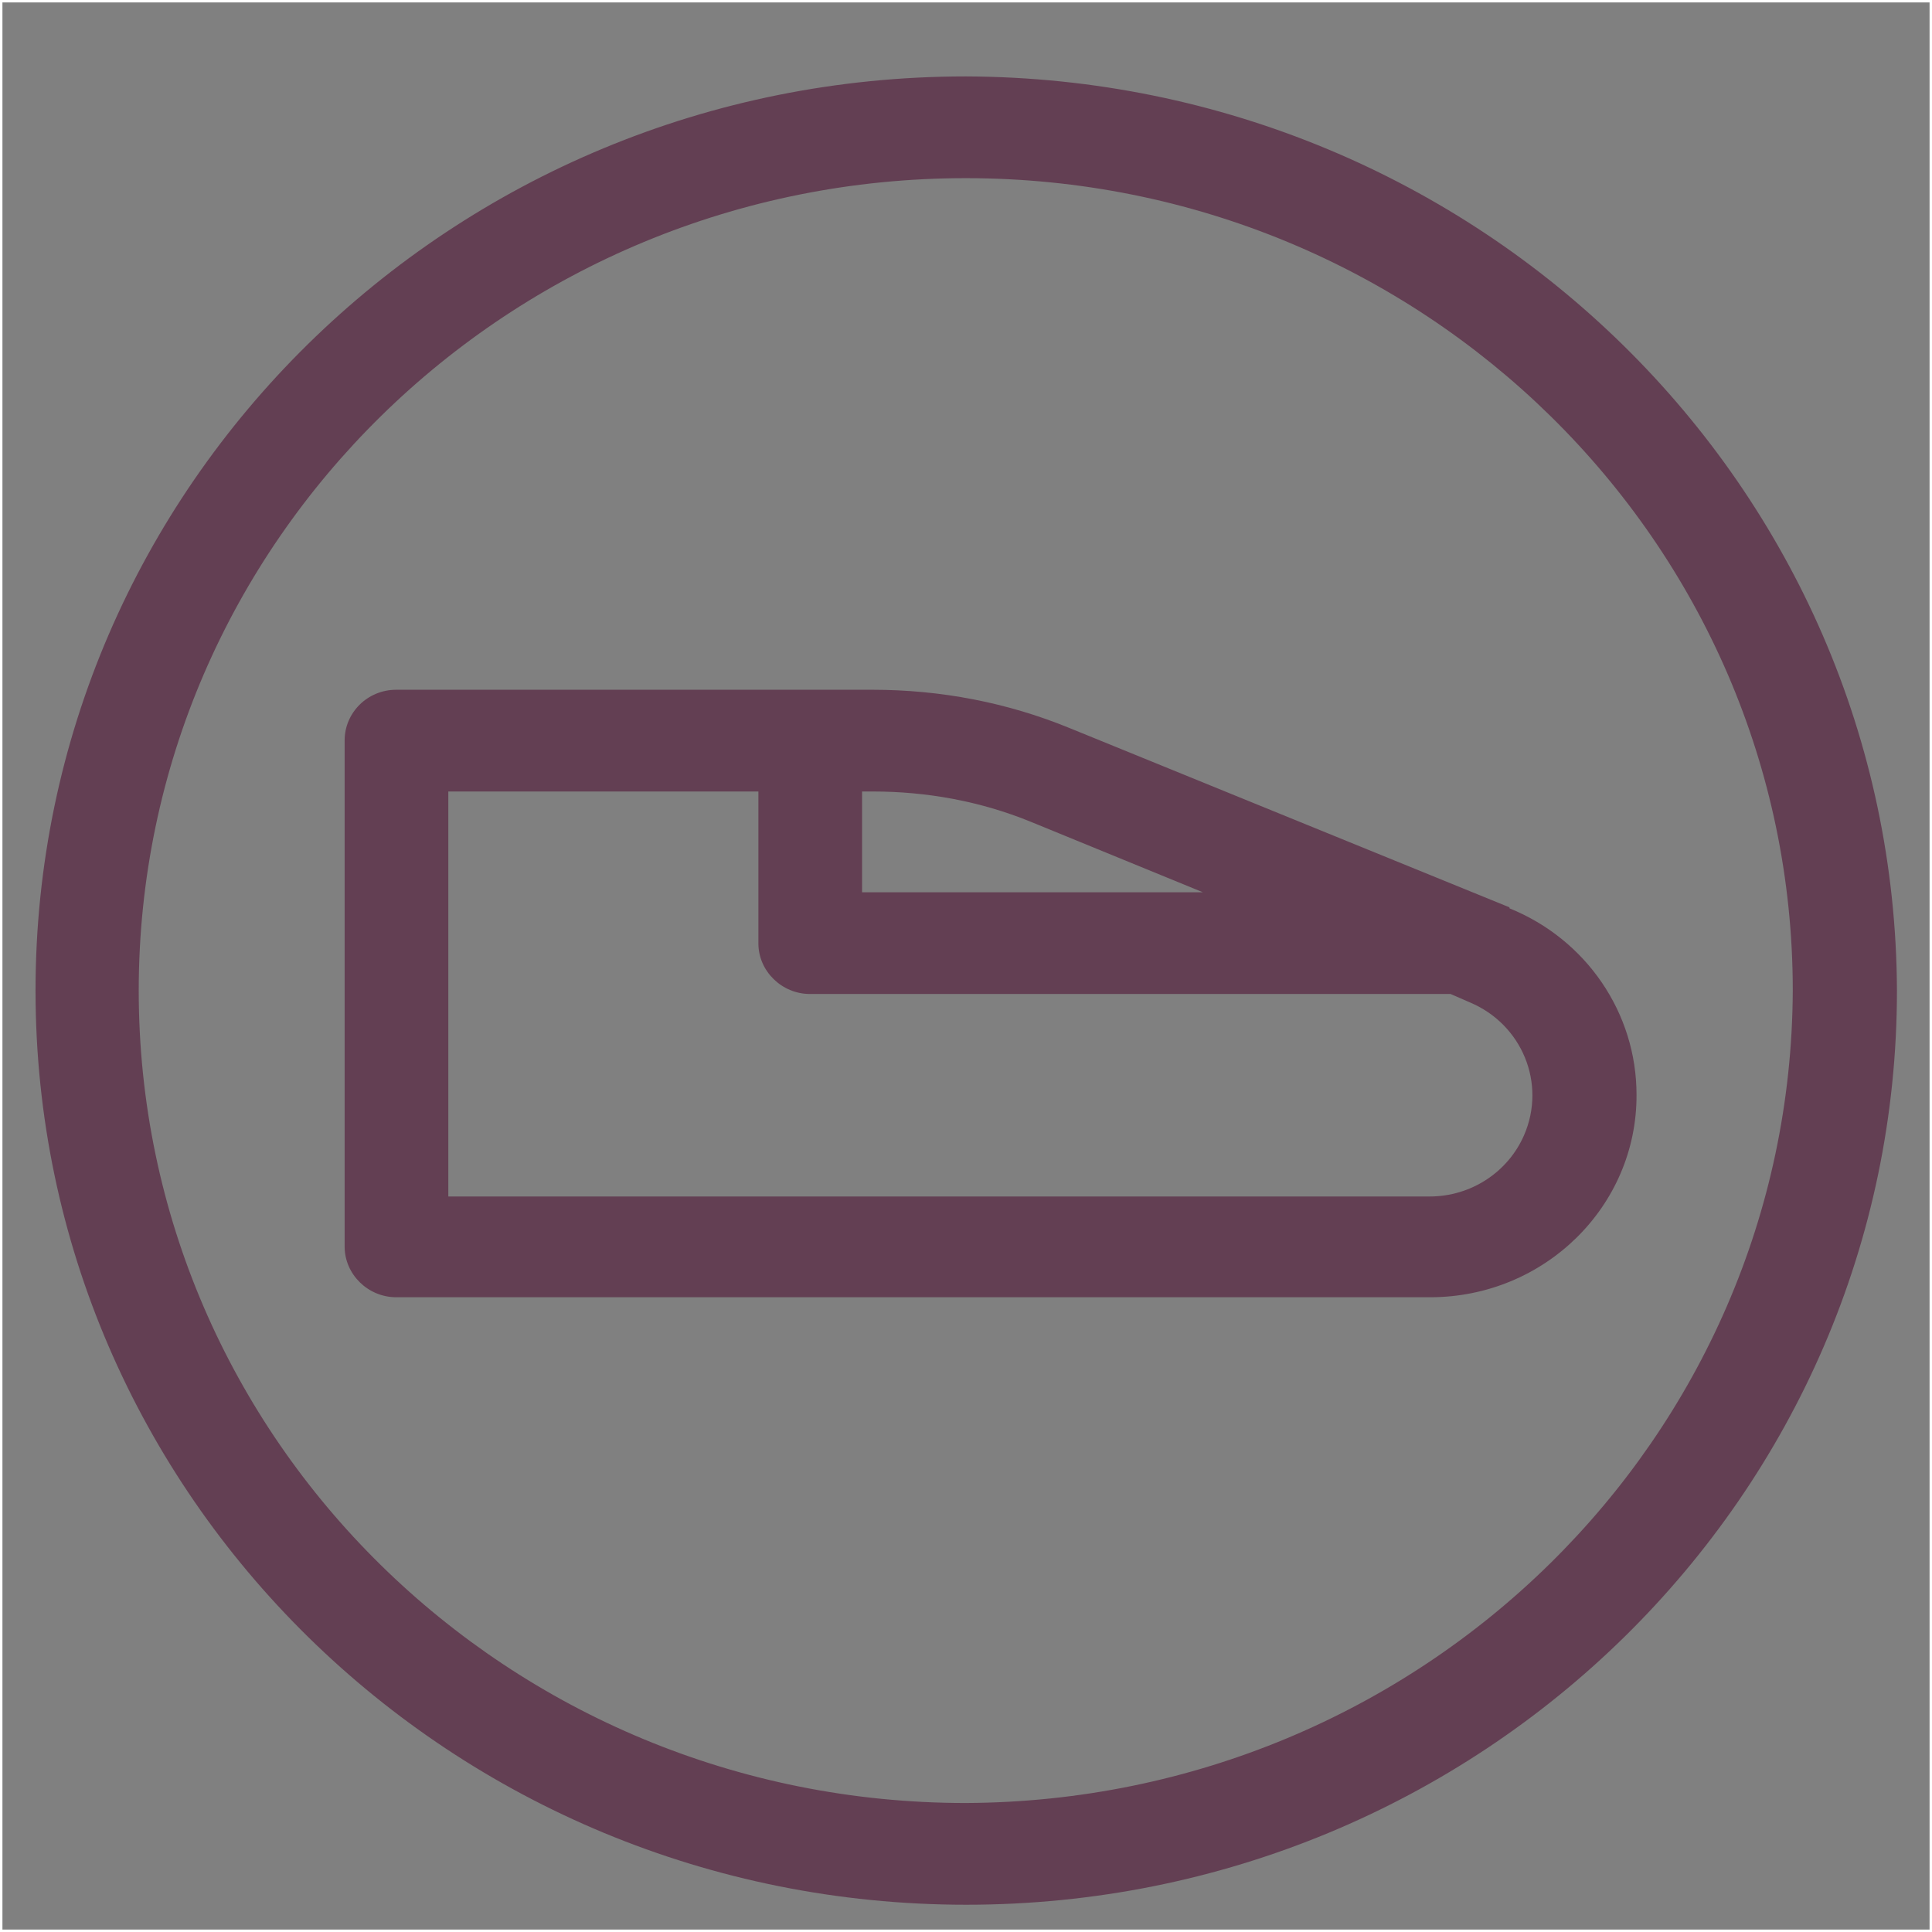
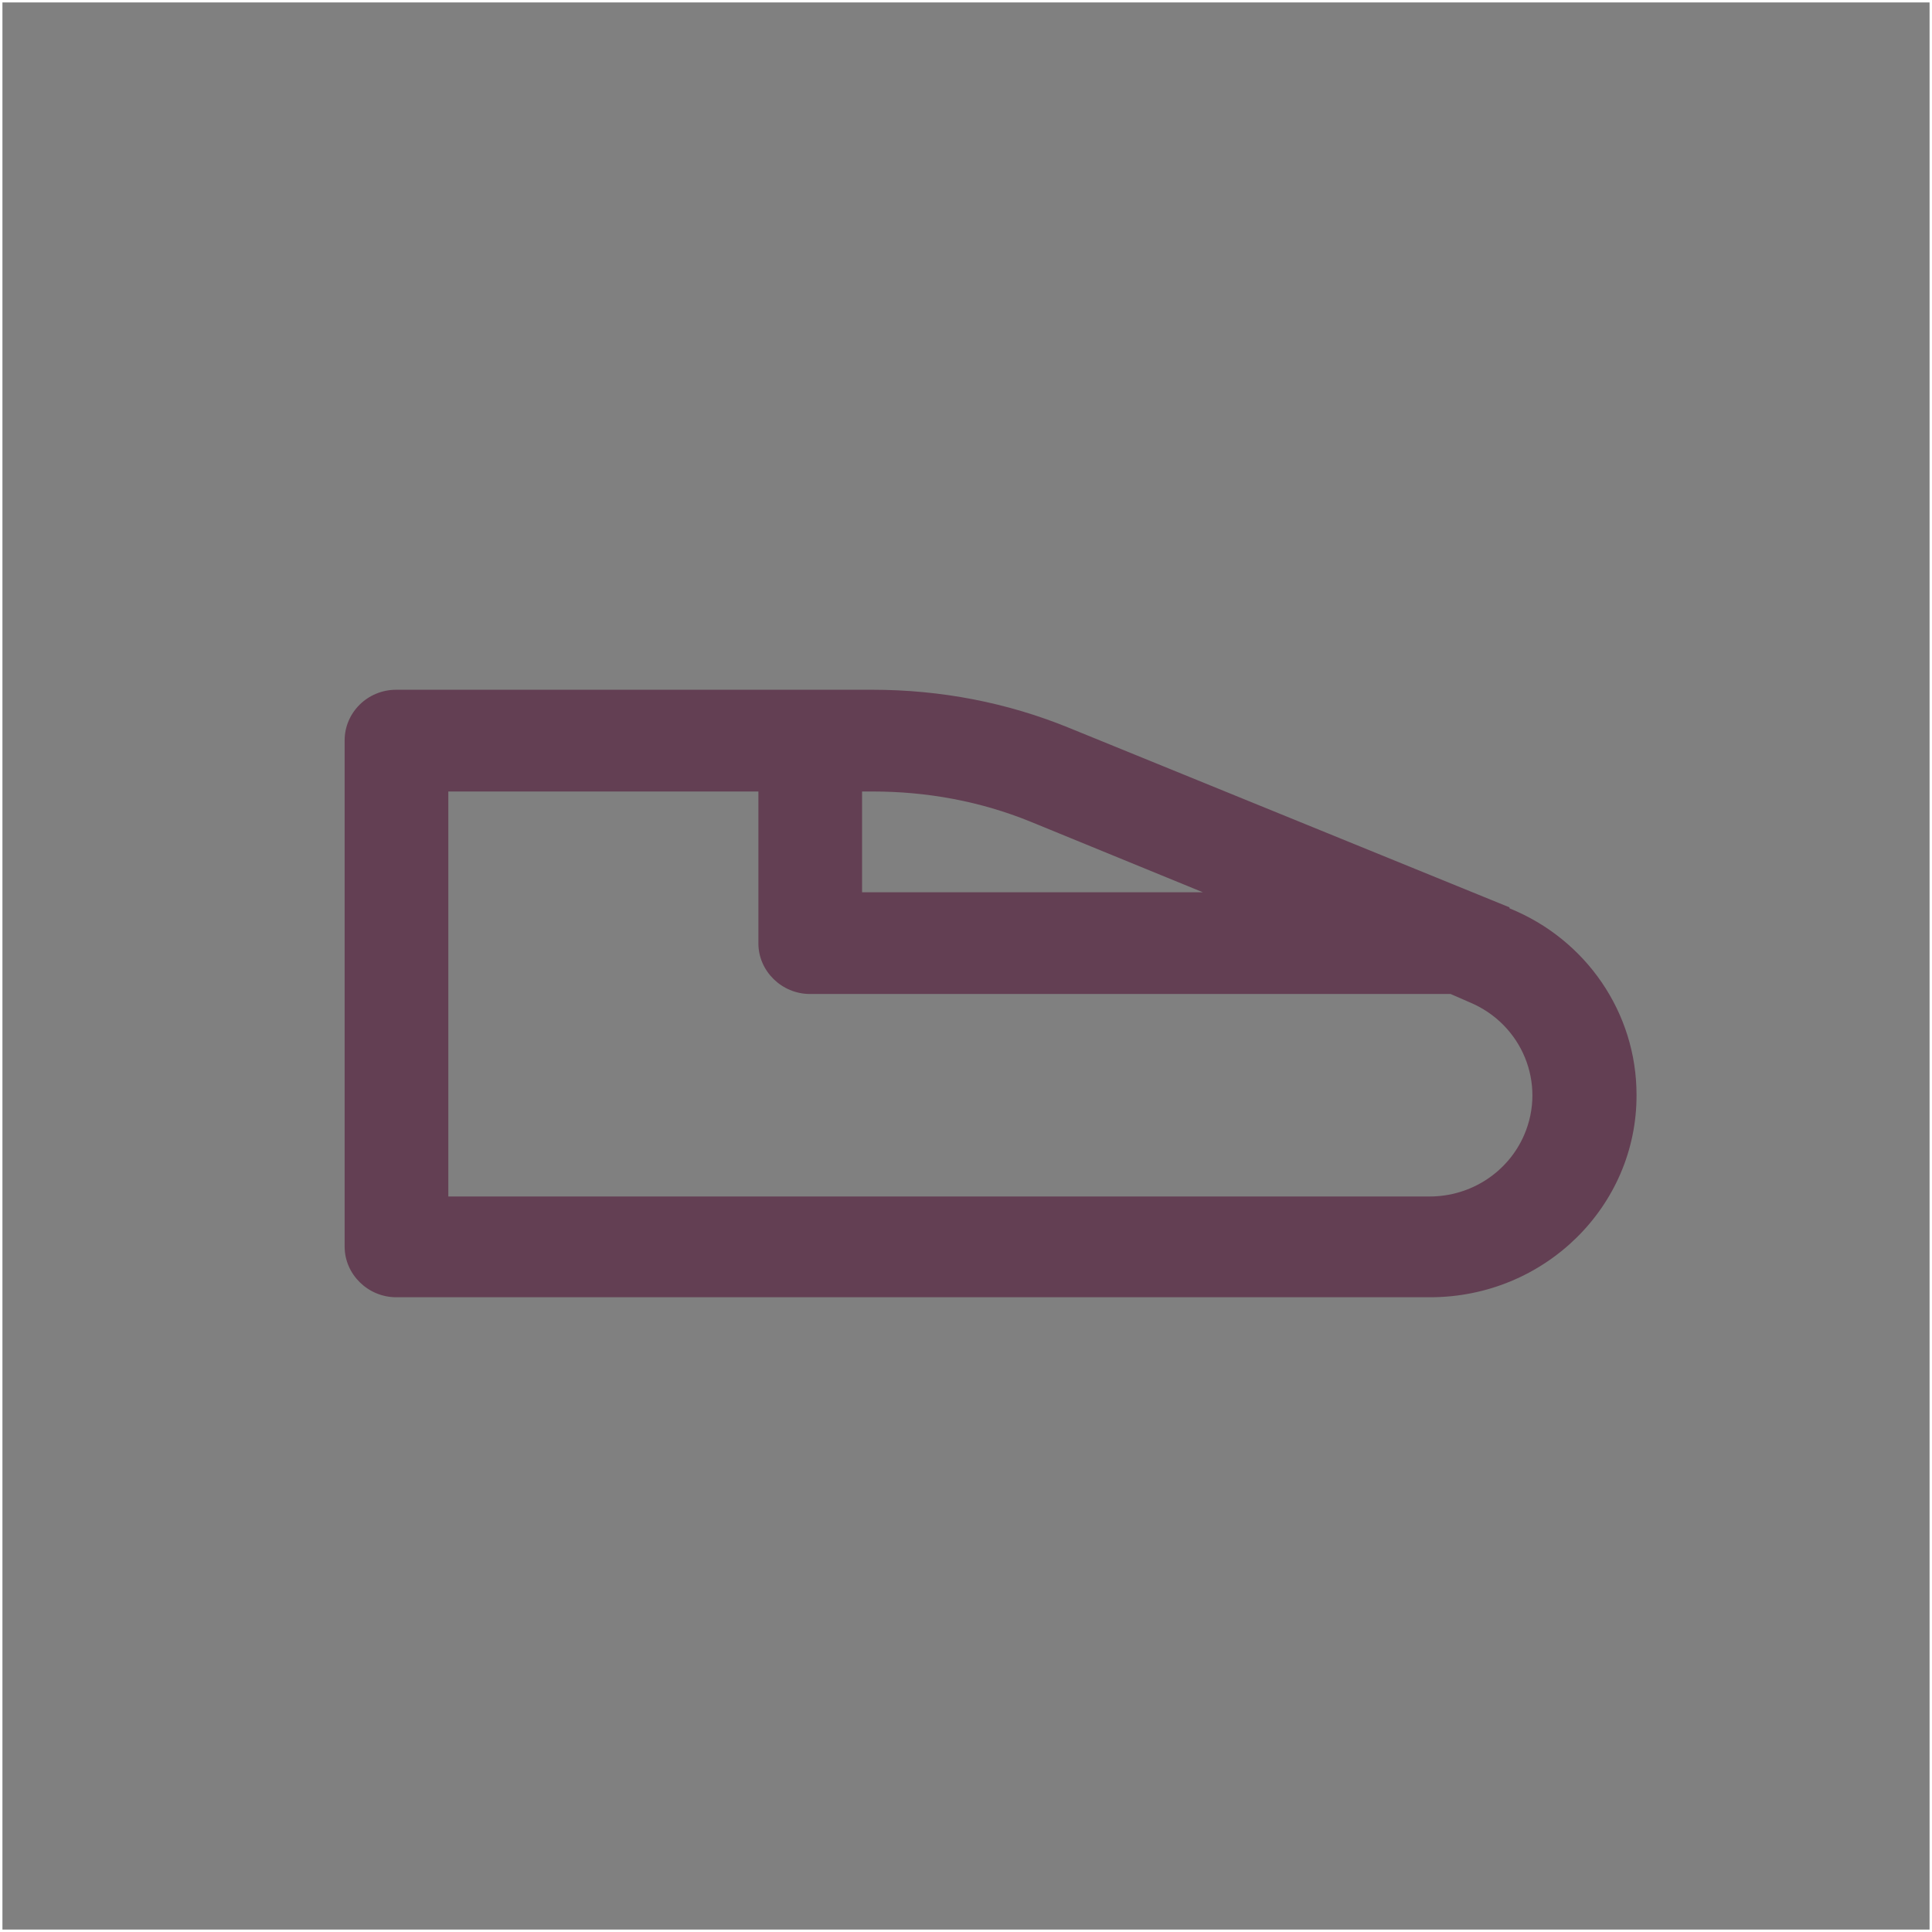
<svg xmlns="http://www.w3.org/2000/svg" id="Warstwa_1" data-name="Warstwa 1" viewBox="0 0 39.69 39.69">
  <rect x="0" y="0" width="39.69" height="39.69" fill="#808080" stroke="none" />
  <defs>
    <style>
      .cls-1 {
        fill: #633f53;
        fill-rule: evenodd;
      }

      .cls-2 {
        fill: none;
        stroke: #fff;
        stroke-miterlimit: 10;
        stroke-width: .1px;
      }
    </style>
  </defs>
  <rect class="cls-2" width="39.69" height="39.69" />
  <g>
    <path class="cls-1" d="M31.01,18.64l-9.03-3.68c-1.29-.53-2.66-.79-4.06-.79h-9.78c-.59,0-1.06.47-1.06,1.04v10.4c0,.57.48,1.04,1.06,1.04h21.24c2.35,0,4.25-1.87,4.24-4.16,0-1.68-1.03-3.19-2.61-3.83M17.71,16.26h.22c1.11,0,2.21.2,3.24.62l3.54,1.45h-7v-2.07h0ZM29.39,24.58H9.21v-8.32h6.37v3.12c0,.57.48,1.04,1.06,1.04h13.16l.39.17c1.08.45,1.58,1.67,1.12,2.73-.33.76-1.09,1.26-1.94,1.26" />
-     <path class="cls-1" d="M19.84,1.57C9.28,1.57.73,9.98.73,20.35s8.56,18.78,19.12,18.78,19.12-8.41,19.12-18.78c-.04-10.35-8.58-18.74-19.12-18.78M19.84,37.04c-9.39,0-16.99-7.47-16.99-16.69S10.46,3.66,19.84,3.66s16.99,7.47,16.99,16.69c-.04,9.2-7.62,16.65-16.99,16.69" />
  </g>
</svg>